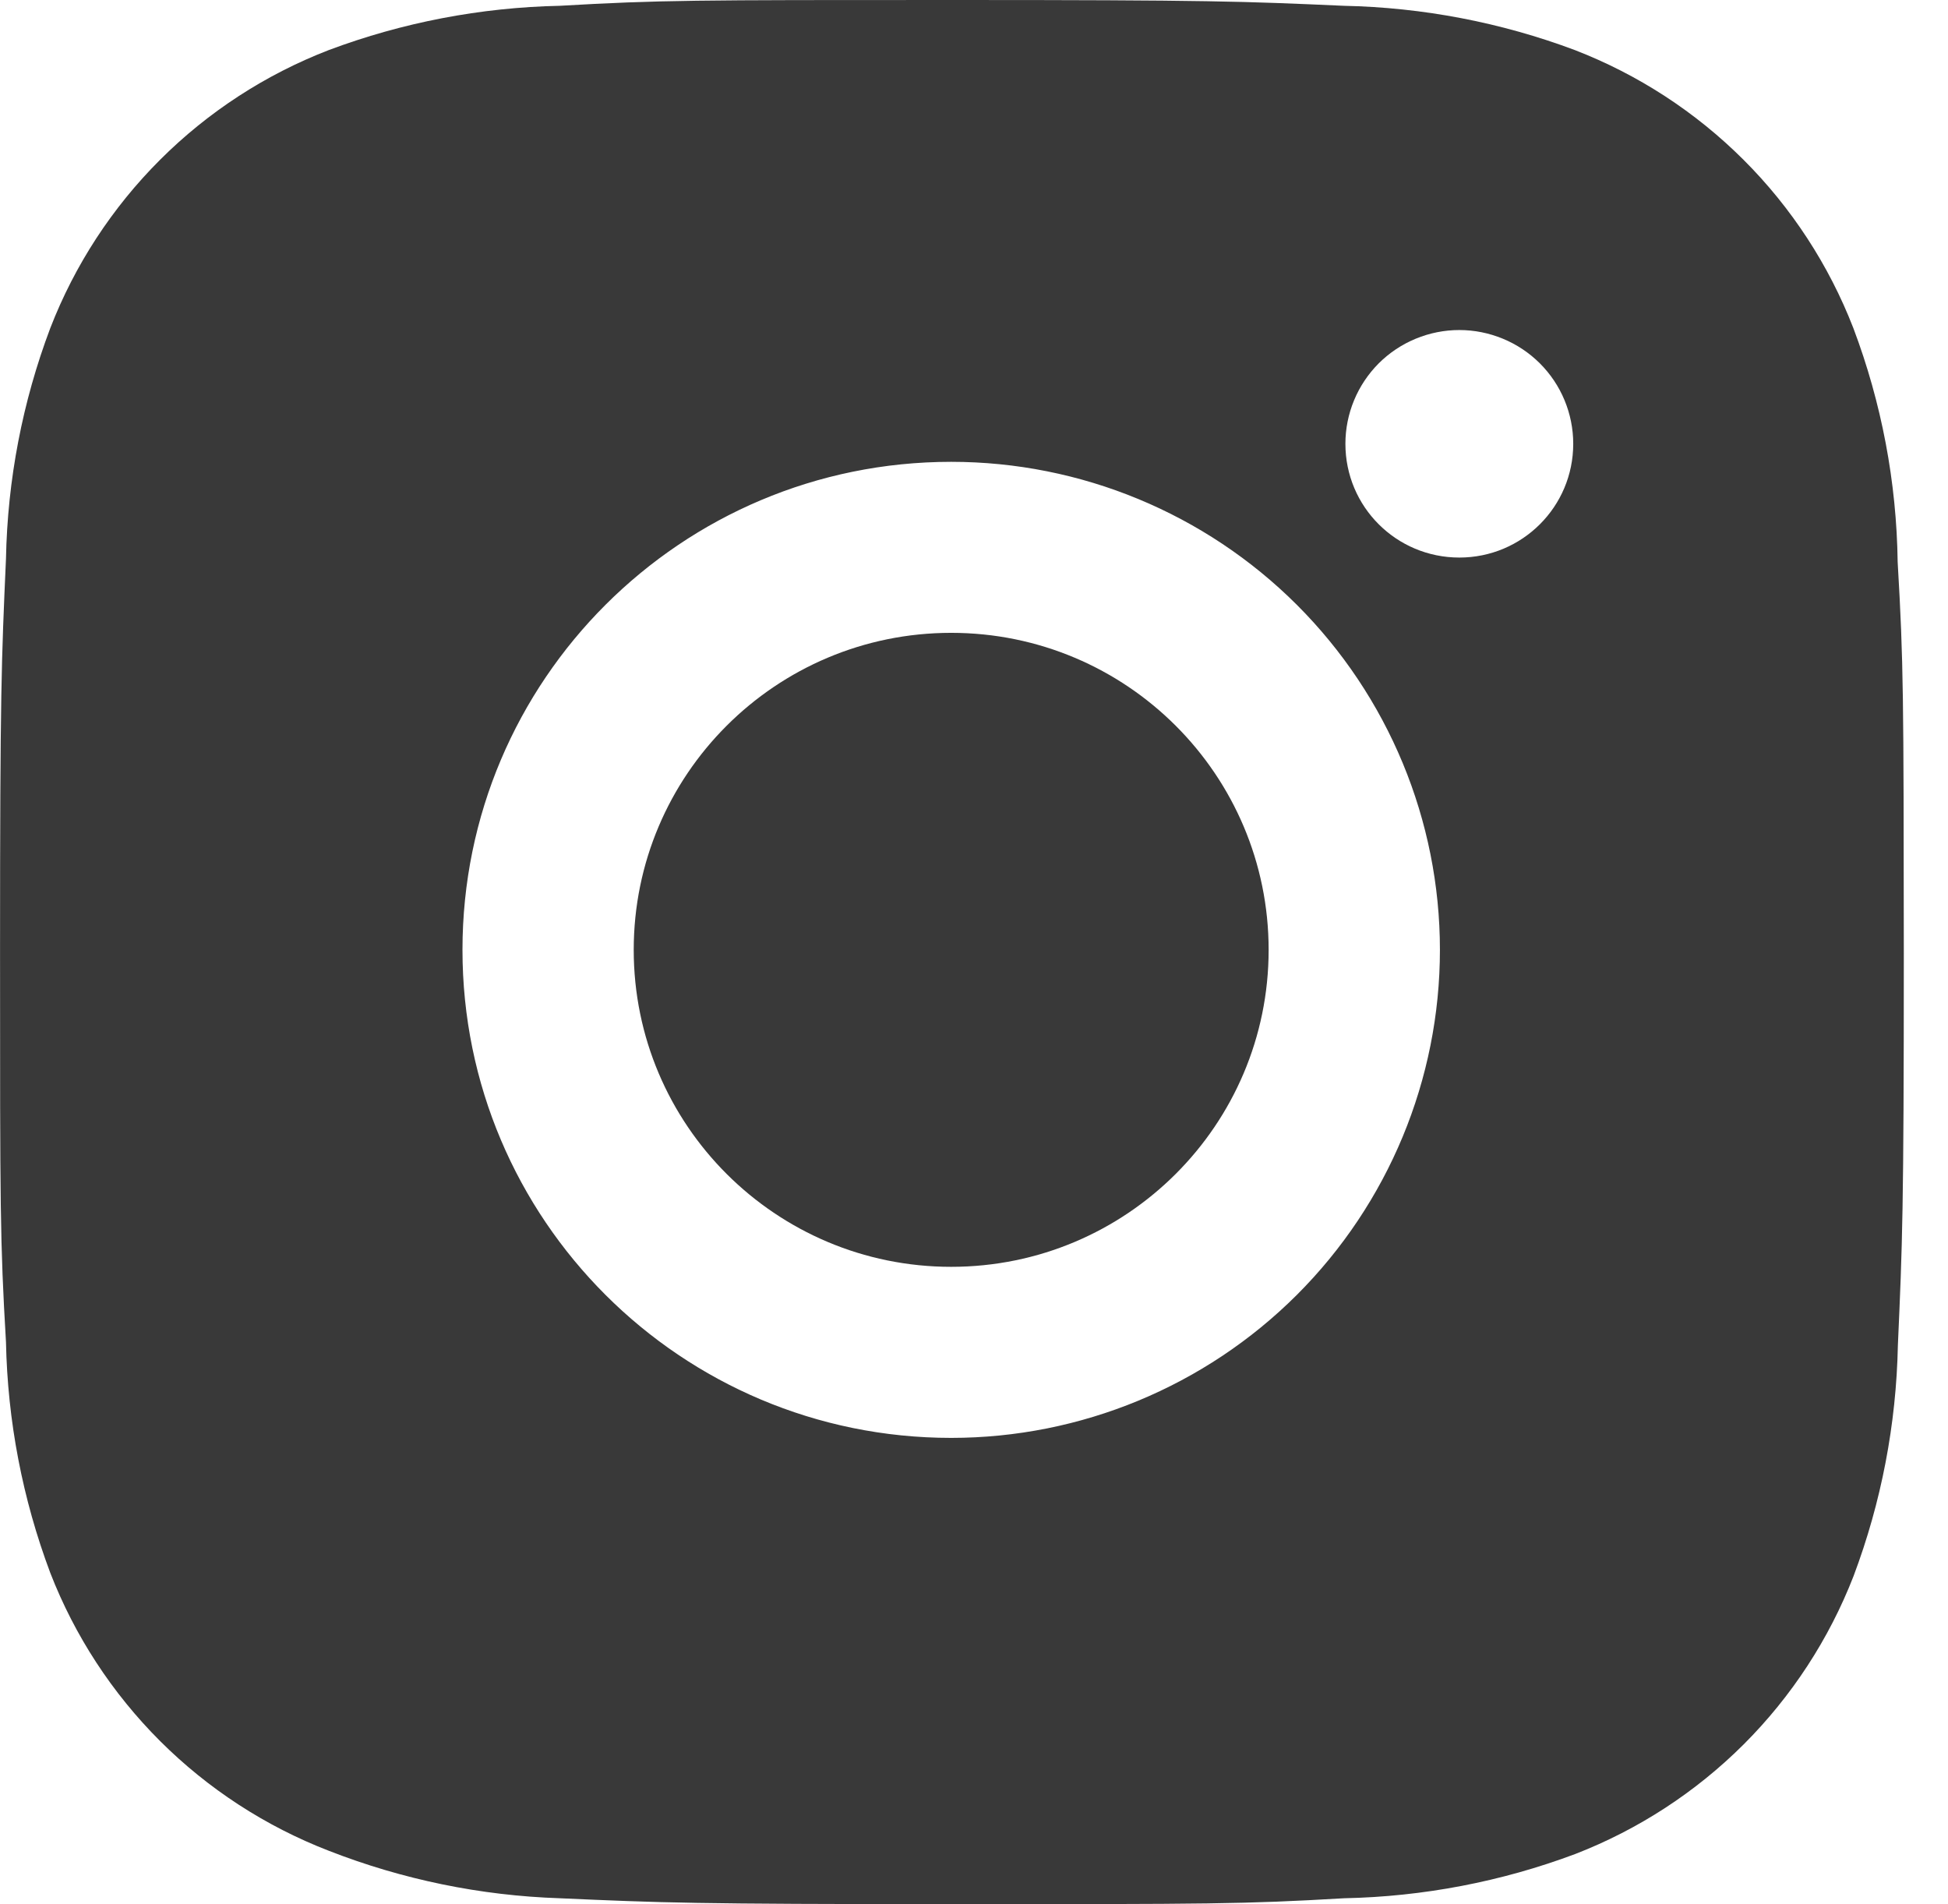
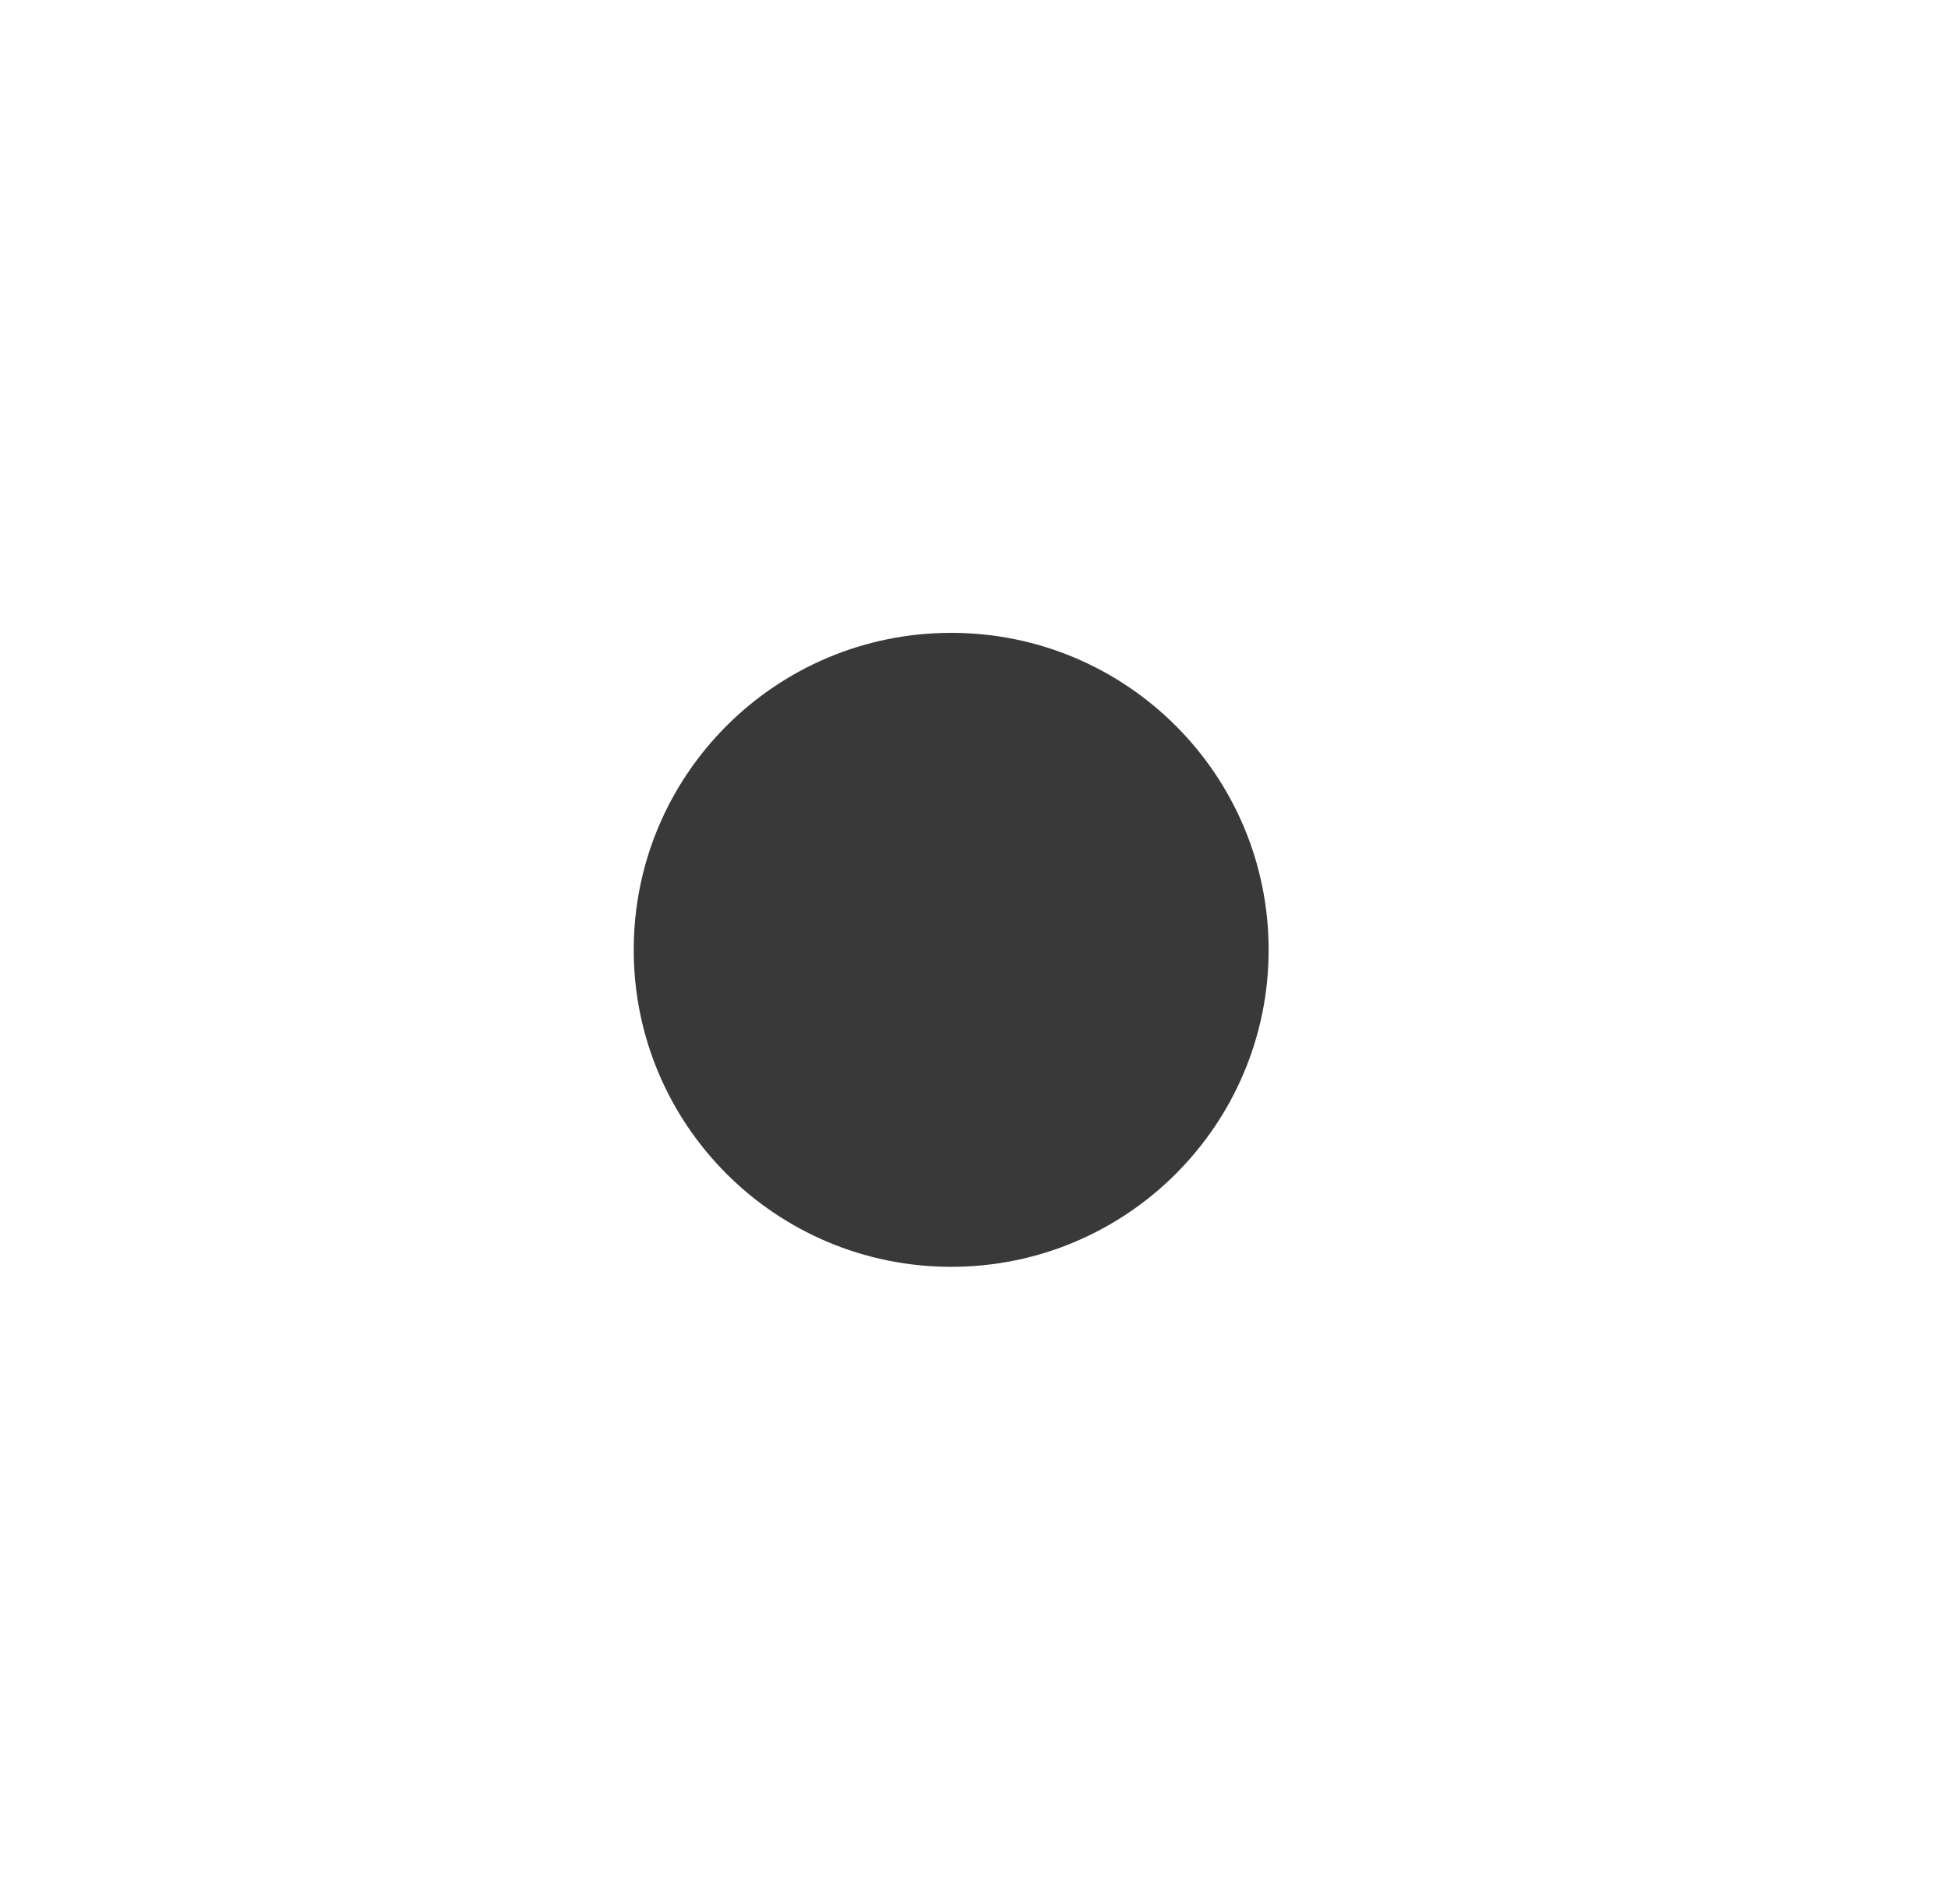
<svg xmlns="http://www.w3.org/2000/svg" width="44" height="43" viewBox="0 0 44 43" fill="none">
-   <path d="M42.863 12.692C42.839 10.886 42.5 9.099 41.862 7.409C41.309 5.984 40.465 4.69 39.382 3.609C38.299 2.528 37.003 1.685 35.575 1.132C33.905 0.506 32.14 0.168 30.355 0.131C28.058 0.029 27.33 0 21.499 0C15.668 0 14.921 1.5985e-07 12.64 0.131C10.857 0.168 9.093 0.506 7.423 1.132C5.995 1.684 4.698 2.527 3.616 3.608C2.533 4.689 1.688 5.984 1.136 7.409C0.507 9.076 0.169 10.837 0.135 12.618C0.033 14.913 0.001 15.64 0.001 21.462C0.001 27.283 0.001 28.027 0.135 30.306C0.171 32.089 0.508 33.848 1.136 35.52C1.689 36.944 2.535 38.238 3.618 39.319C4.701 40.399 5.997 41.242 7.425 41.794C9.091 42.445 10.855 42.808 12.643 42.867C14.942 42.969 15.67 43 21.502 43C27.332 43 28.08 43 30.36 42.867C32.144 42.831 33.91 42.494 35.58 41.868C37.007 41.315 38.303 40.471 39.386 39.391C40.468 38.31 41.313 37.016 41.867 35.591C42.495 33.922 42.832 32.163 42.868 30.378C42.97 28.084 43.002 27.357 43.002 21.533C42.997 15.712 42.997 14.973 42.863 12.692ZM21.485 32.471C15.386 32.471 10.446 27.538 10.446 21.45C10.446 15.362 15.386 10.429 21.485 10.429C24.413 10.429 27.22 11.591 29.291 13.657C31.361 15.724 32.524 18.527 32.524 21.45C32.524 24.373 31.361 27.176 29.291 29.243C27.22 31.309 24.413 32.471 21.485 32.471ZM32.963 12.591C31.538 12.591 30.389 11.443 30.389 10.022C30.389 9.684 30.456 9.35 30.585 9.039C30.714 8.727 30.904 8.444 31.142 8.205C31.381 7.967 31.665 7.778 31.977 7.649C32.289 7.52 32.624 7.453 32.962 7.453C33.3 7.453 33.634 7.52 33.946 7.649C34.259 7.778 34.542 7.967 34.781 8.205C35.02 8.444 35.21 8.727 35.339 9.039C35.468 9.35 35.535 9.684 35.535 10.022C35.535 11.443 34.384 12.591 32.963 12.591Z" fill="#393939" />
  <path d="M21.485 28.608C25.445 28.608 28.655 25.403 28.655 21.45C28.655 17.496 25.445 14.291 21.485 14.291C17.524 14.291 14.314 17.496 14.314 21.45C14.314 25.403 17.524 28.608 21.485 28.608Z" fill="#393939" />
</svg>